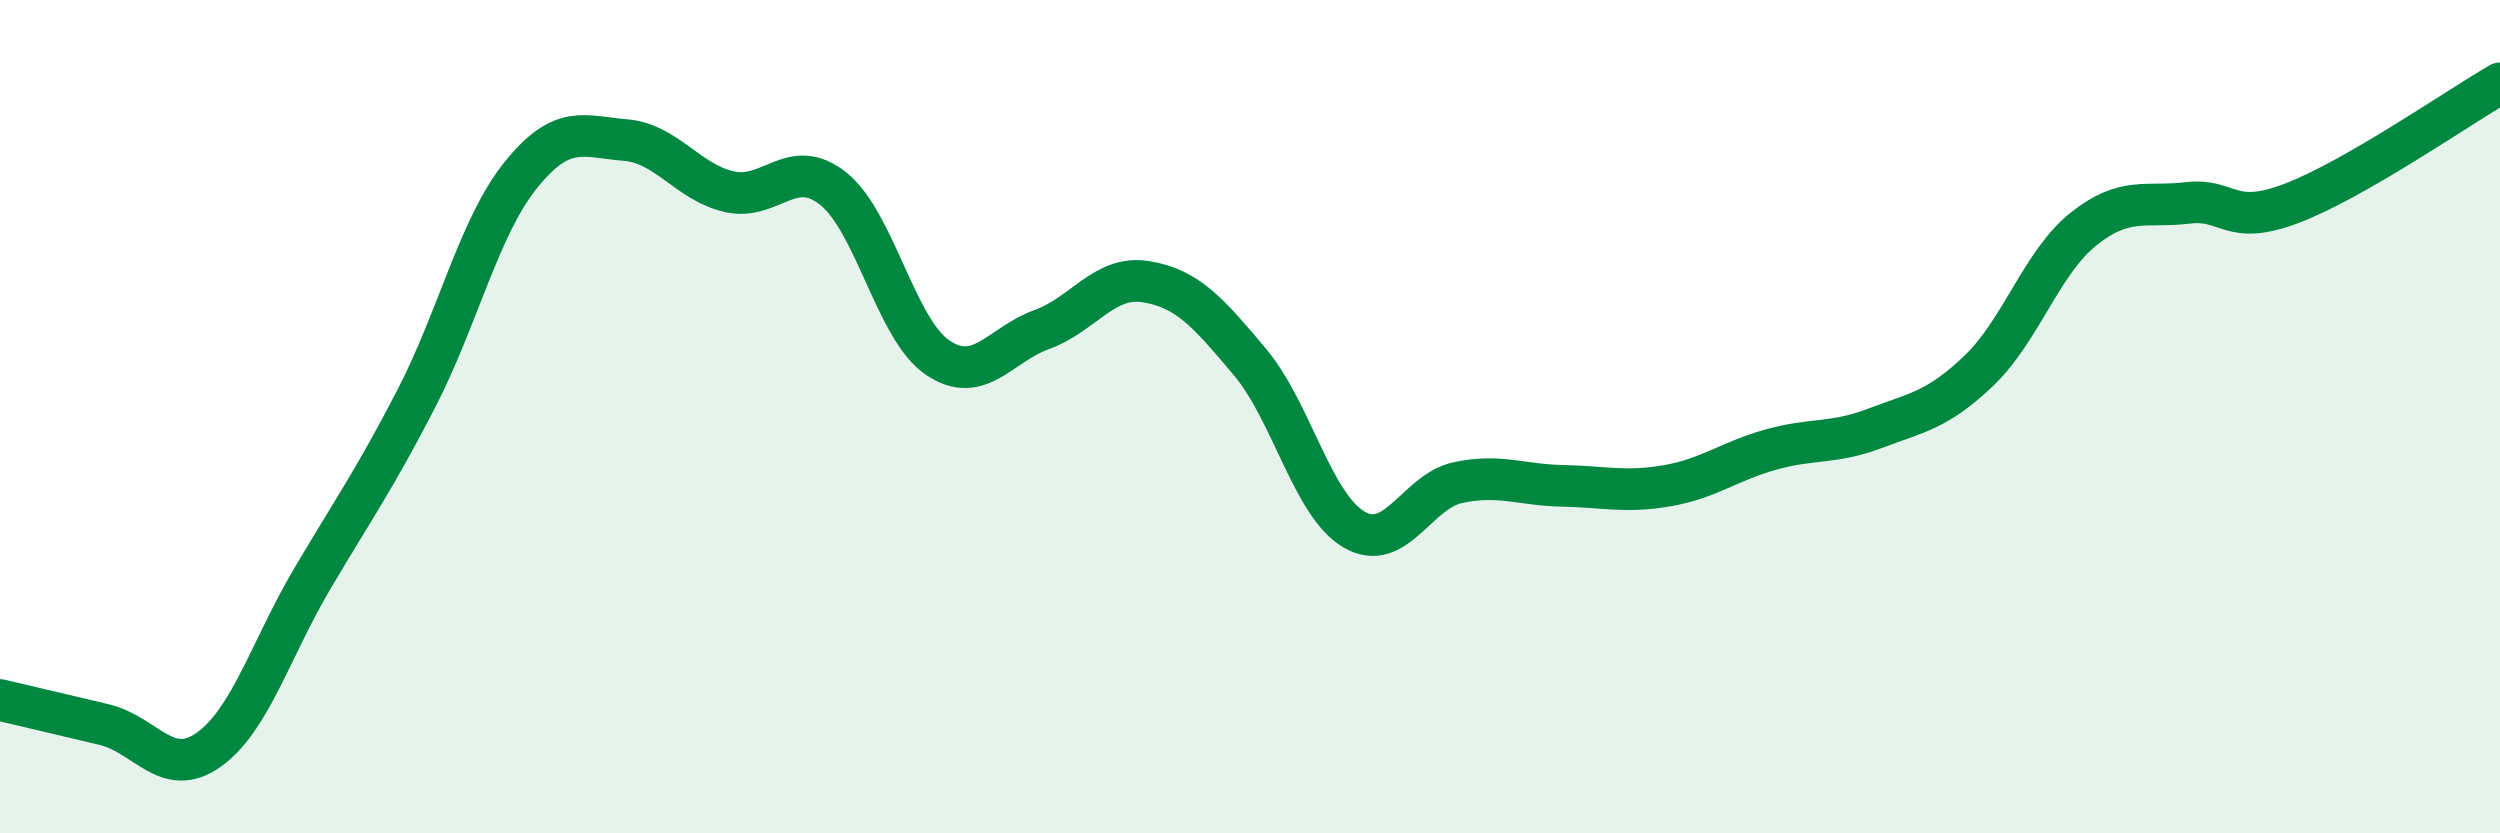
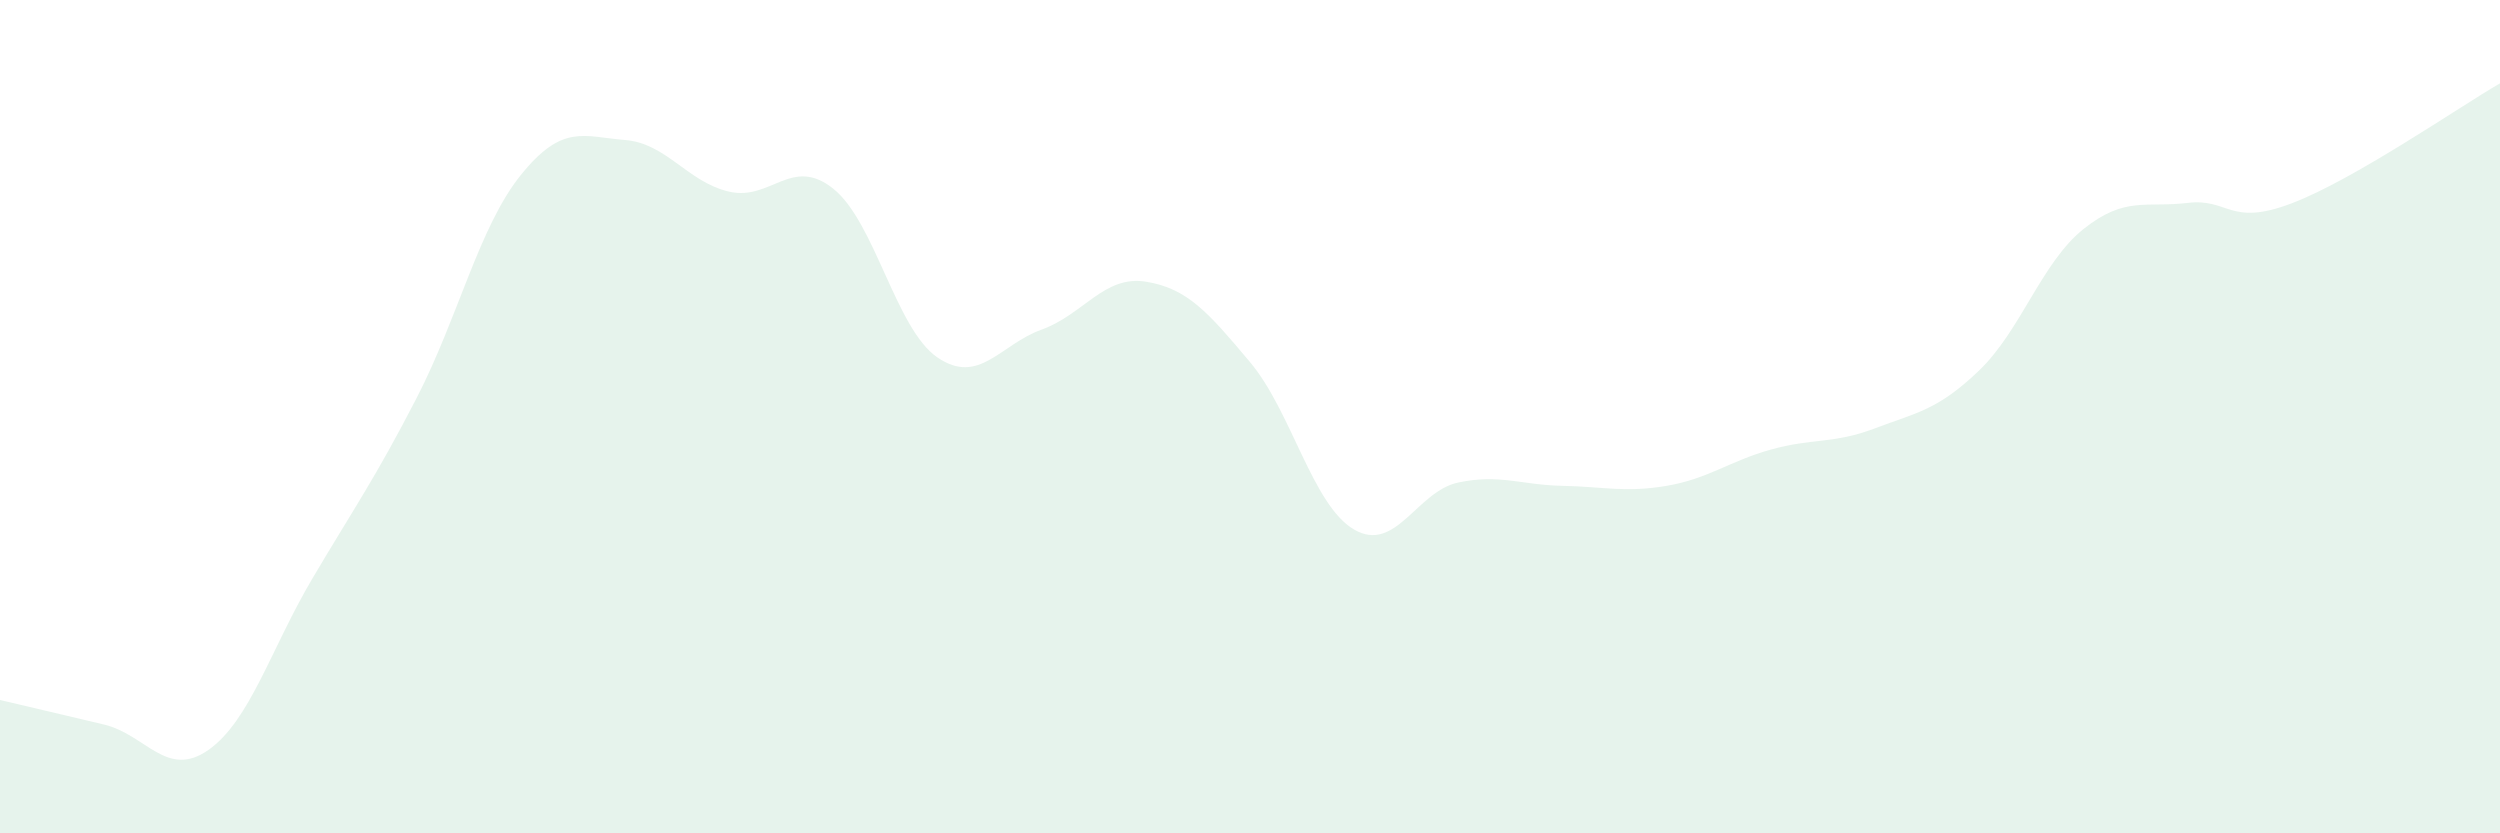
<svg xmlns="http://www.w3.org/2000/svg" width="60" height="20" viewBox="0 0 60 20">
  <path d="M 0,16.8 C 0.5,16.92 1.5,17.15 2.5,17.39 C 3.5,17.63 4,18.7 5,18 C 6,17.3 6.5,15.57 7.5,13.88 C 8.5,12.19 9,11.49 10,9.55 C 11,7.61 11.5,5.44 12.5,4.2 C 13.5,2.96 14,3.28 15,3.36 C 16,3.44 16.5,4.37 17.5,4.6 C 18.5,4.83 19,3.73 20,4.53 C 21,5.33 21.5,7.9 22.5,8.58 C 23.5,9.26 24,8.27 25,7.91 C 26,7.55 26.5,6.6 27.5,6.76 C 28.5,6.92 29,7.5 30,8.69 C 31,9.88 31.5,12.13 32.5,12.71 C 33.5,13.29 34,11.79 35,11.58 C 36,11.37 36.5,11.64 37.5,11.66 C 38.5,11.68 39,11.83 40,11.66 C 41,11.49 41.5,11.07 42.5,10.79 C 43.5,10.51 44,10.66 45,10.28 C 46,9.9 46.5,9.85 47.5,8.89 C 48.5,7.93 49,6.3 50,5.5 C 51,4.7 51.5,4.99 52.5,4.87 C 53.5,4.75 53.5,5.45 55,4.88 C 56.5,4.31 59,2.58 60,2L60 20L0 20Z" fill="#008740" opacity="0.1" stroke-linecap="round" stroke-linejoin="round" />
-   <path d="M 0,16.8 C 0.5,16.92 1.5,17.15 2.5,17.39 C 3.5,17.63 4,18.7 5,18 C 6,17.3 6.5,15.57 7.5,13.88 C 8.5,12.19 9,11.49 10,9.55 C 11,7.61 11.5,5.44 12.5,4.2 C 13.5,2.96 14,3.28 15,3.36 C 16,3.44 16.5,4.37 17.5,4.6 C 18.5,4.83 19,3.73 20,4.53 C 21,5.33 21.5,7.9 22.5,8.58 C 23.5,9.26 24,8.27 25,7.91 C 26,7.55 26.5,6.6 27.5,6.76 C 28.5,6.92 29,7.5 30,8.69 C 31,9.88 31.5,12.13 32.5,12.71 C 33.5,13.29 34,11.79 35,11.58 C 36,11.37 36.5,11.64 37.5,11.66 C 38.5,11.68 39,11.83 40,11.66 C 41,11.49 41.5,11.07 42.5,10.79 C 43.5,10.51 44,10.66 45,10.28 C 46,9.9 46.5,9.85 47.5,8.89 C 48.5,7.93 49,6.3 50,5.5 C 51,4.7 51.5,4.99 52.5,4.87 C 53.5,4.75 53.5,5.45 55,4.88 C 56.5,4.31 59,2.58 60,2" stroke="#008740" stroke-width="1" fill="none" stroke-linecap="round" stroke-linejoin="round" />
</svg>